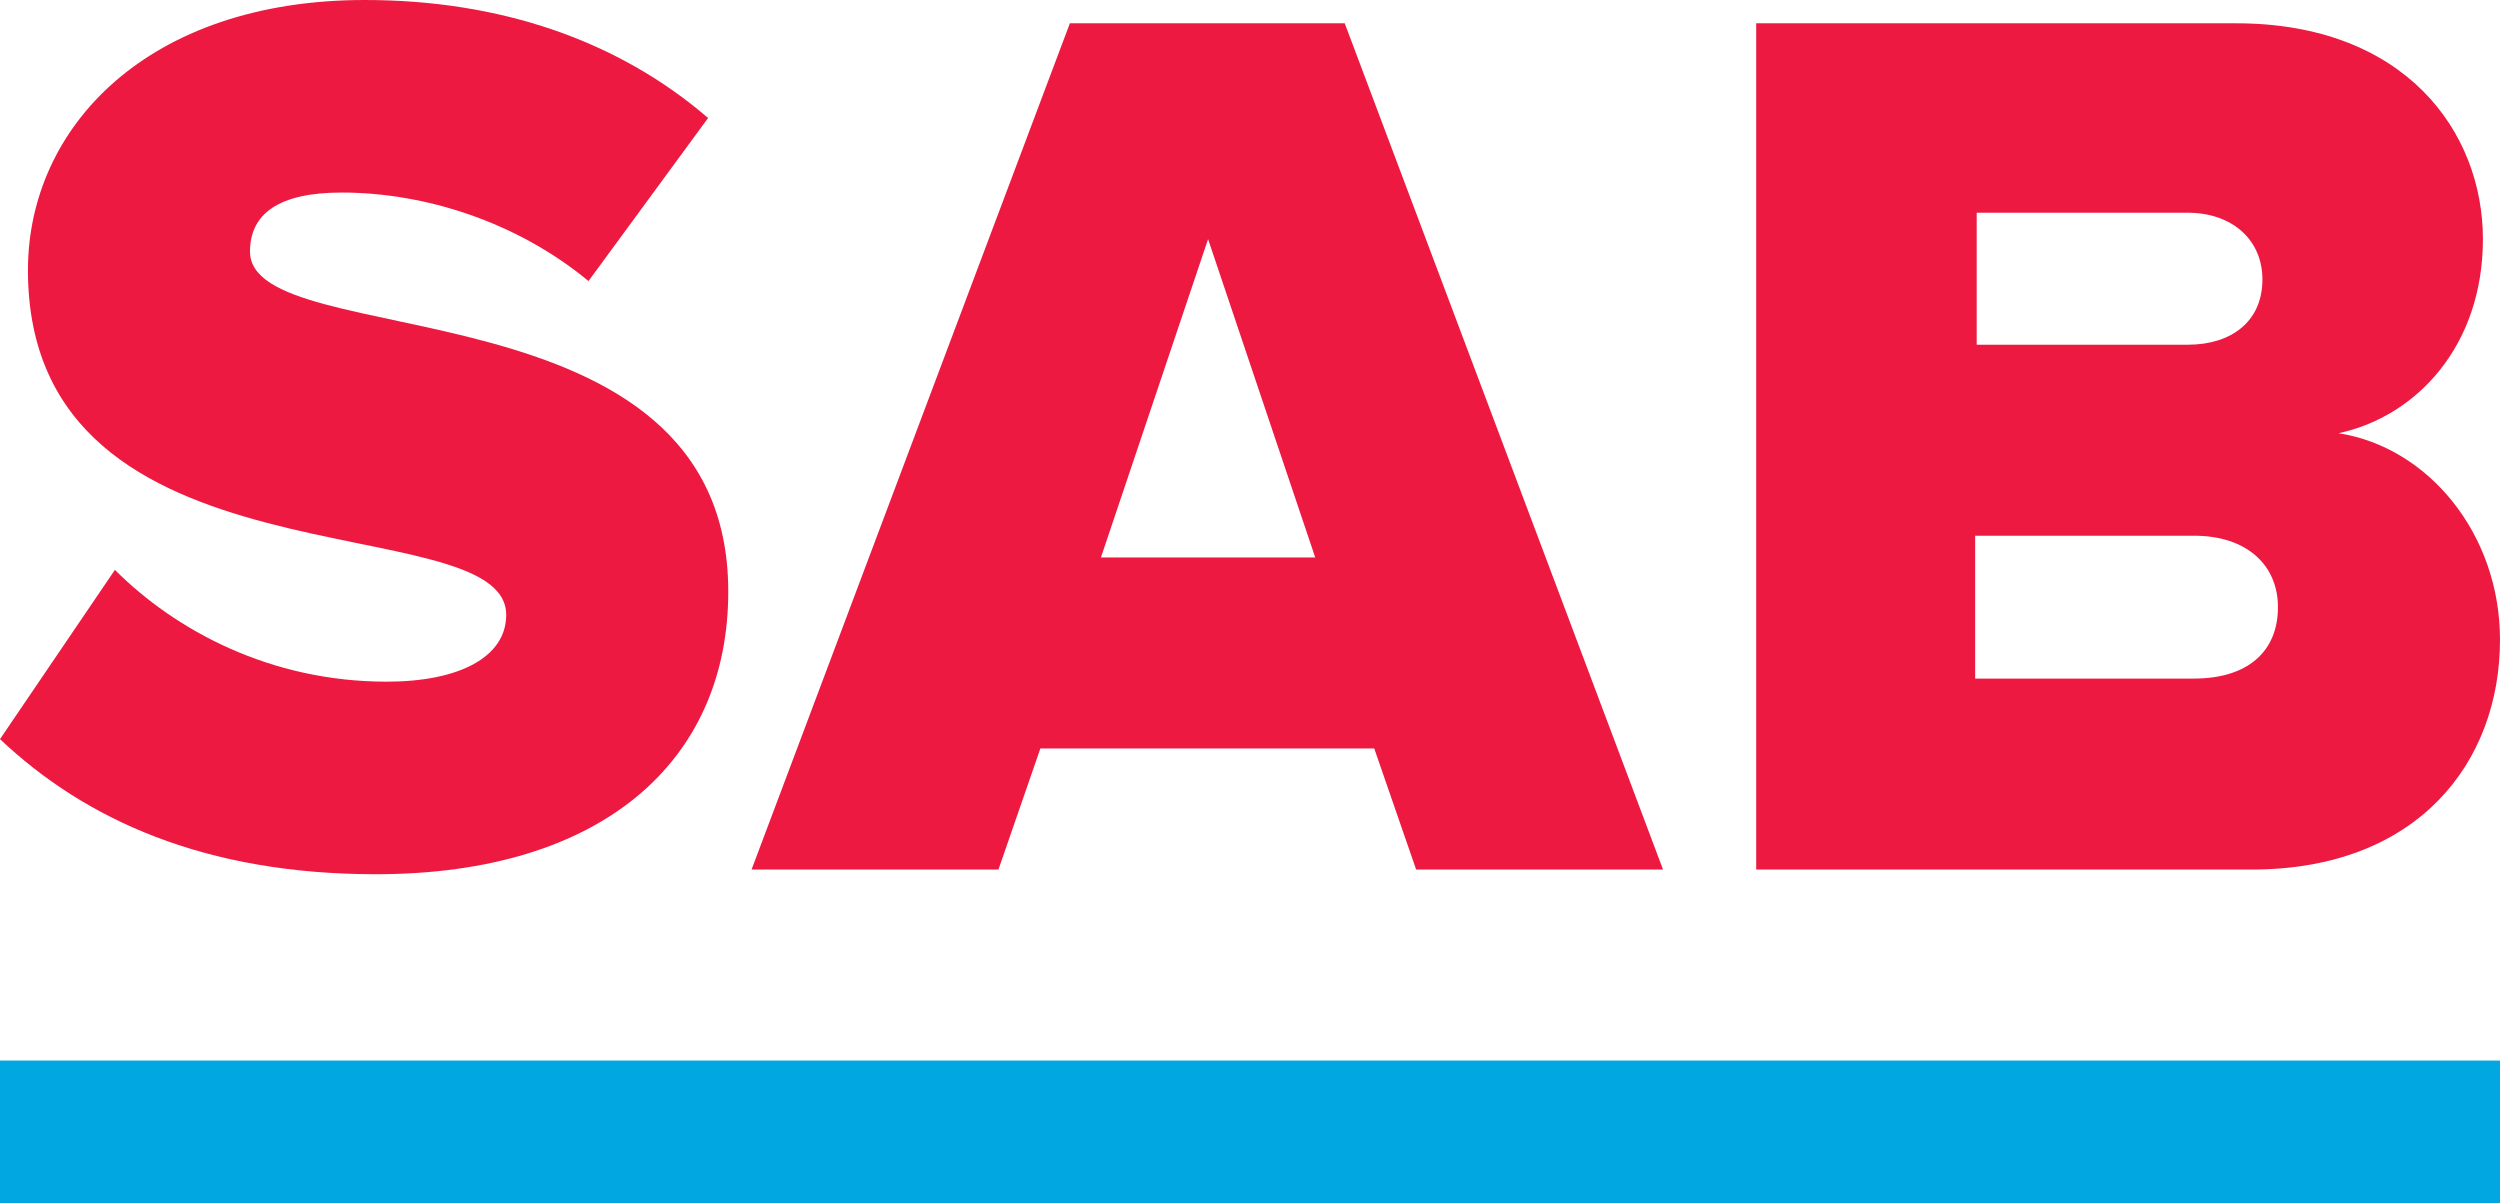
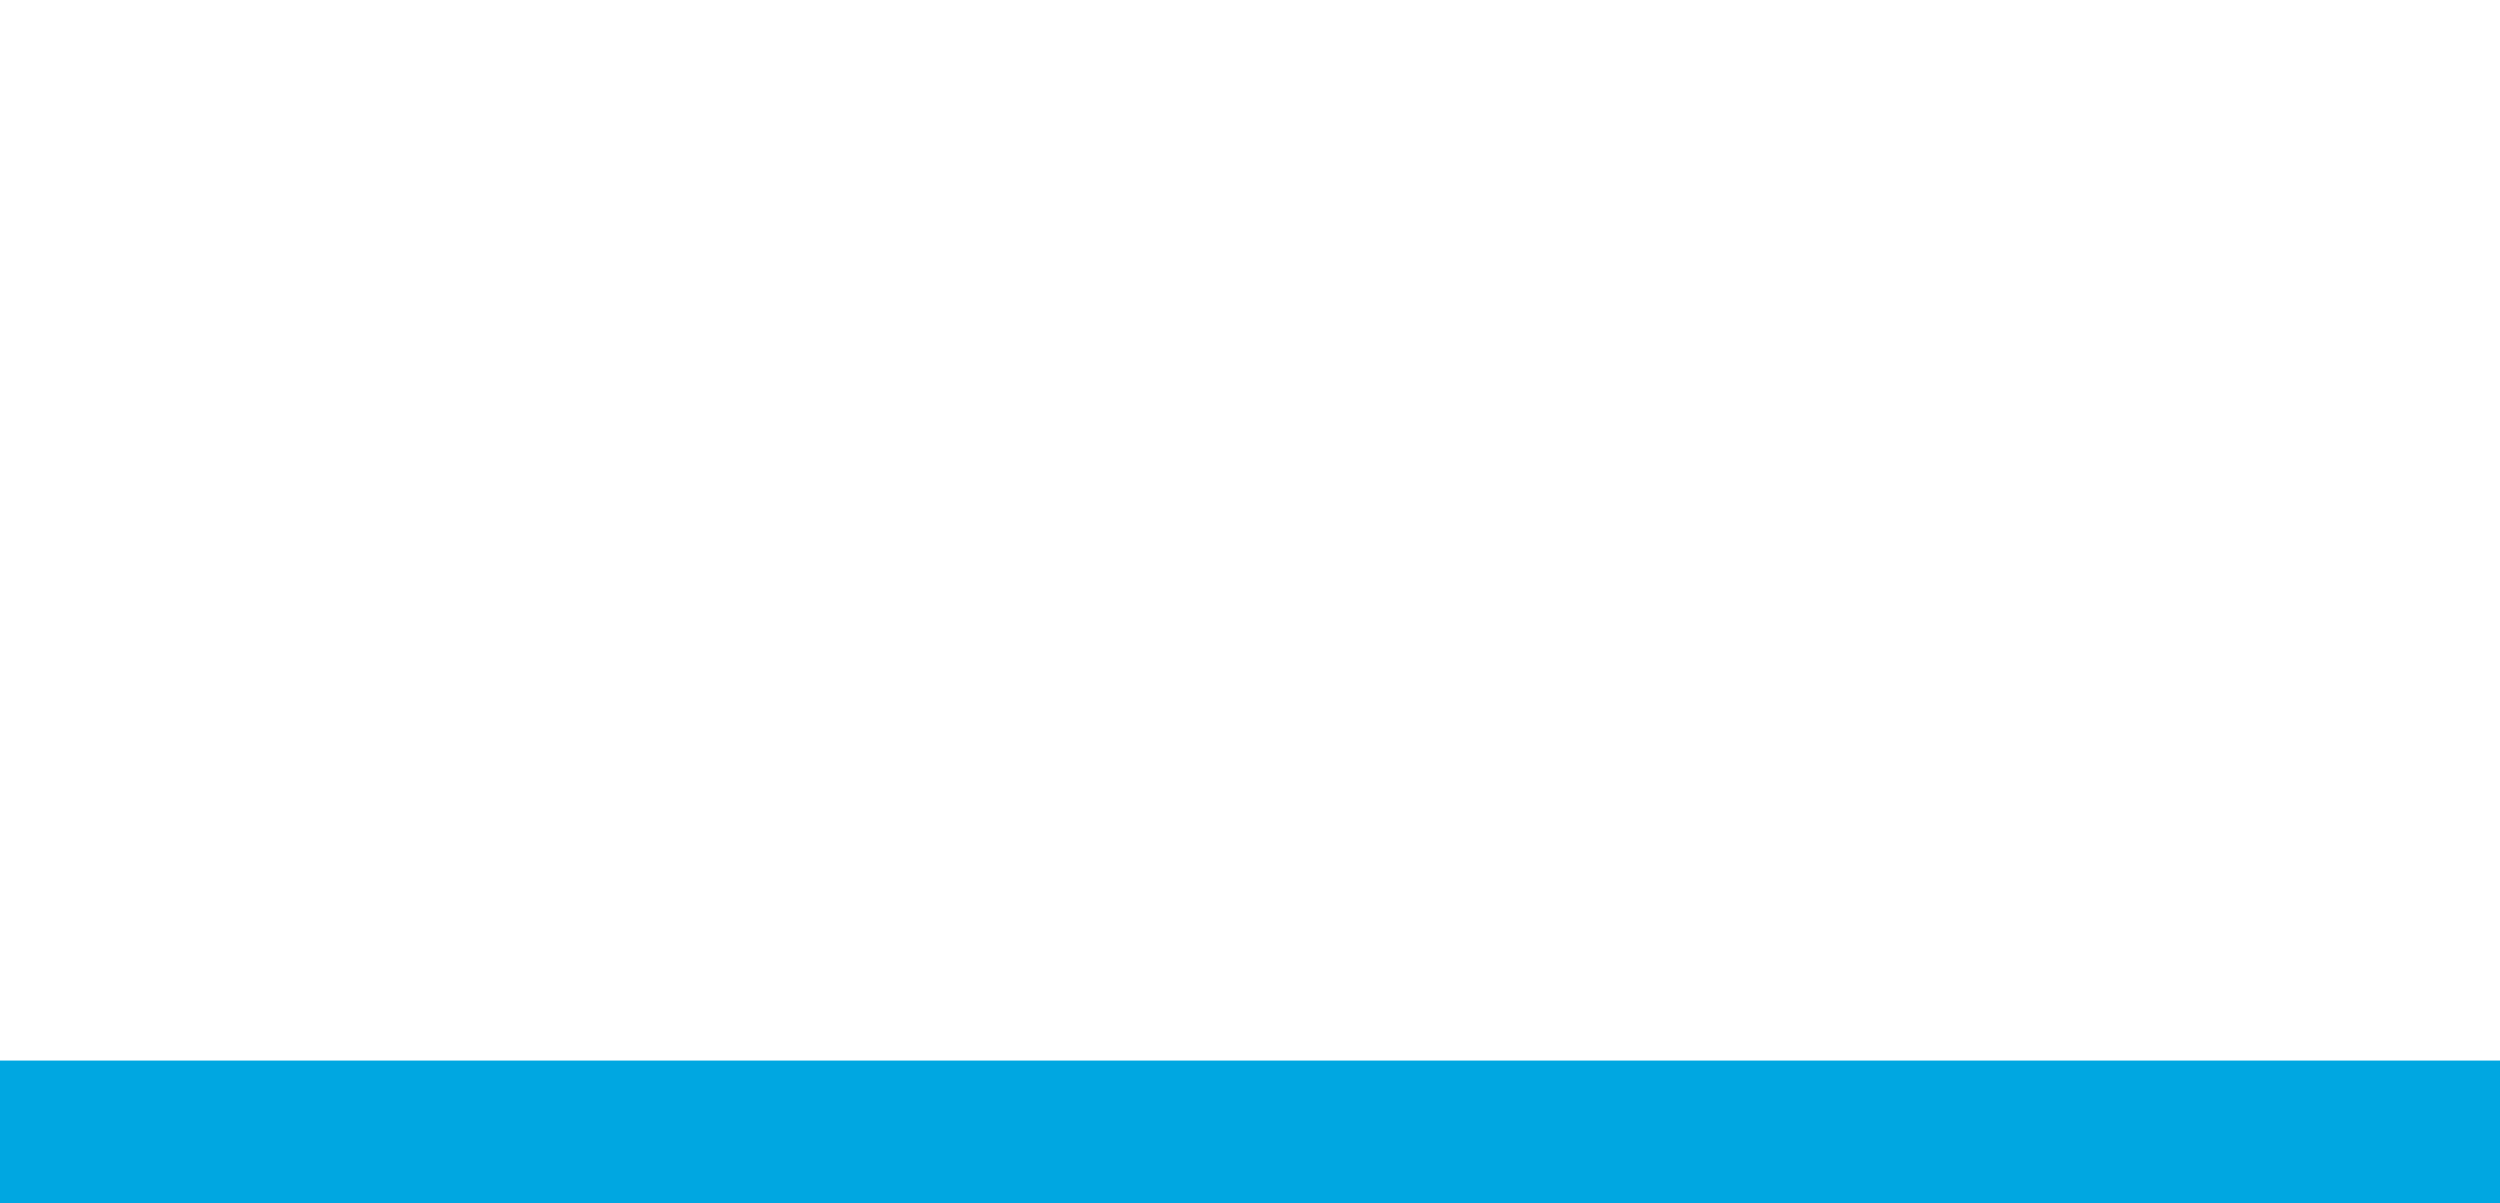
<svg xmlns="http://www.w3.org/2000/svg" xmlns:xlink="http://www.w3.org/1999/xlink" version="1.1" id="Слой_1" x="0px" y="0px" viewBox="0 0 161 77.5" style="enable-background:new 0 0 161 77.5;" xml:space="preserve">
  <style type="text/css">
	.st0{clip-path:url(#SVGID_2_);fill:#ED1941;}
	.st1{clip-path:url(#SVGID_4_);fill:#ED1941;}
	.st2{clip-path:url(#SVGID_6_);fill:#ED1941;}
	.st3{clip-path:url(#SVGID_8_);fill:#00A7E1;}
</style>
  <g>
    <defs>
      <rect id="SVGID_1_" width="161" height="77.5" />
    </defs>
    <clipPath id="SVGID_2_">
      <use xlink:href="#SVGID_1_" style="overflow:visible;" />
    </clipPath>
-     <path class="st0" d="M113.1,56V1.5H144c10.9,0,15.9,7,15.9,13.9c0,6.8-4.2,11.4-9.3,12.5c5.8,0.9,10.4,6.5,10.4,13.3   c0,7.9-5.3,14.8-16,14.8H113.1z M145.7,18c0-2.6-2-4.3-4.8-4.3h-13.6v8.5h13.6C143.7,22.2,145.7,20.7,145.7,18 M146.7,39.1   c0-2.7-2-4.6-5.4-4.6h-14.1v9.2h14.1C144.7,43.7,146.7,42,146.7,39.1" />
  </g>
  <g>
    <defs>
-       <rect id="SVGID_3_" width="161" height="77.5" />
-     </defs>
+       </defs>
    <clipPath id="SVGID_4_">
      <use xlink:href="#SVGID_3_" style="overflow:visible;" />
    </clipPath>
    <path class="st1" d="M91.2,56l-2.7-7.8H67L64.3,56H48.4L68.9,1.5h17.7L107.1,56H91.2z M77.8,15.4l-6.9,20.5h13.8L77.8,15.4z" />
  </g>
  <g>
    <defs>
-       <rect id="SVGID_5_" width="161" height="77.5" />
-     </defs>
+       </defs>
    <clipPath id="SVGID_6_">
      <use xlink:href="#SVGID_5_" style="overflow:visible;" />
    </clipPath>
-     <path class="st2" d="M0,47.6l7.4-10.9c3.9,3.9,10,7.2,17.5,7.2c4.7,0,7.7-1.6,7.7-4.3c0-7.2-30.8-1.2-30.8-22.2   C1.8,8.2,9.5,0,23.5,0c8.7,0,16.3,2.6,22.1,7.6l-7.7,10.5c-4.6-3.8-10.5-5.7-15.9-5.7c-4.1,0-5.9,1.4-5.9,3.8   c0,6.7,30.8,1.6,30.8,21.9c0,10.9-8.1,18.2-22.7,18.2C13.2,56.3,5.5,52.8,0,47.6" />
  </g>
  <g>
    <defs>
      <rect id="SVGID_7_" width="161" height="77.5" />
    </defs>
    <clipPath id="SVGID_8_">
      <use xlink:href="#SVGID_7_" style="overflow:visible;" />
    </clipPath>
    <rect y="68.3" class="st3" width="161" height="9.2" />
  </g>
</svg>